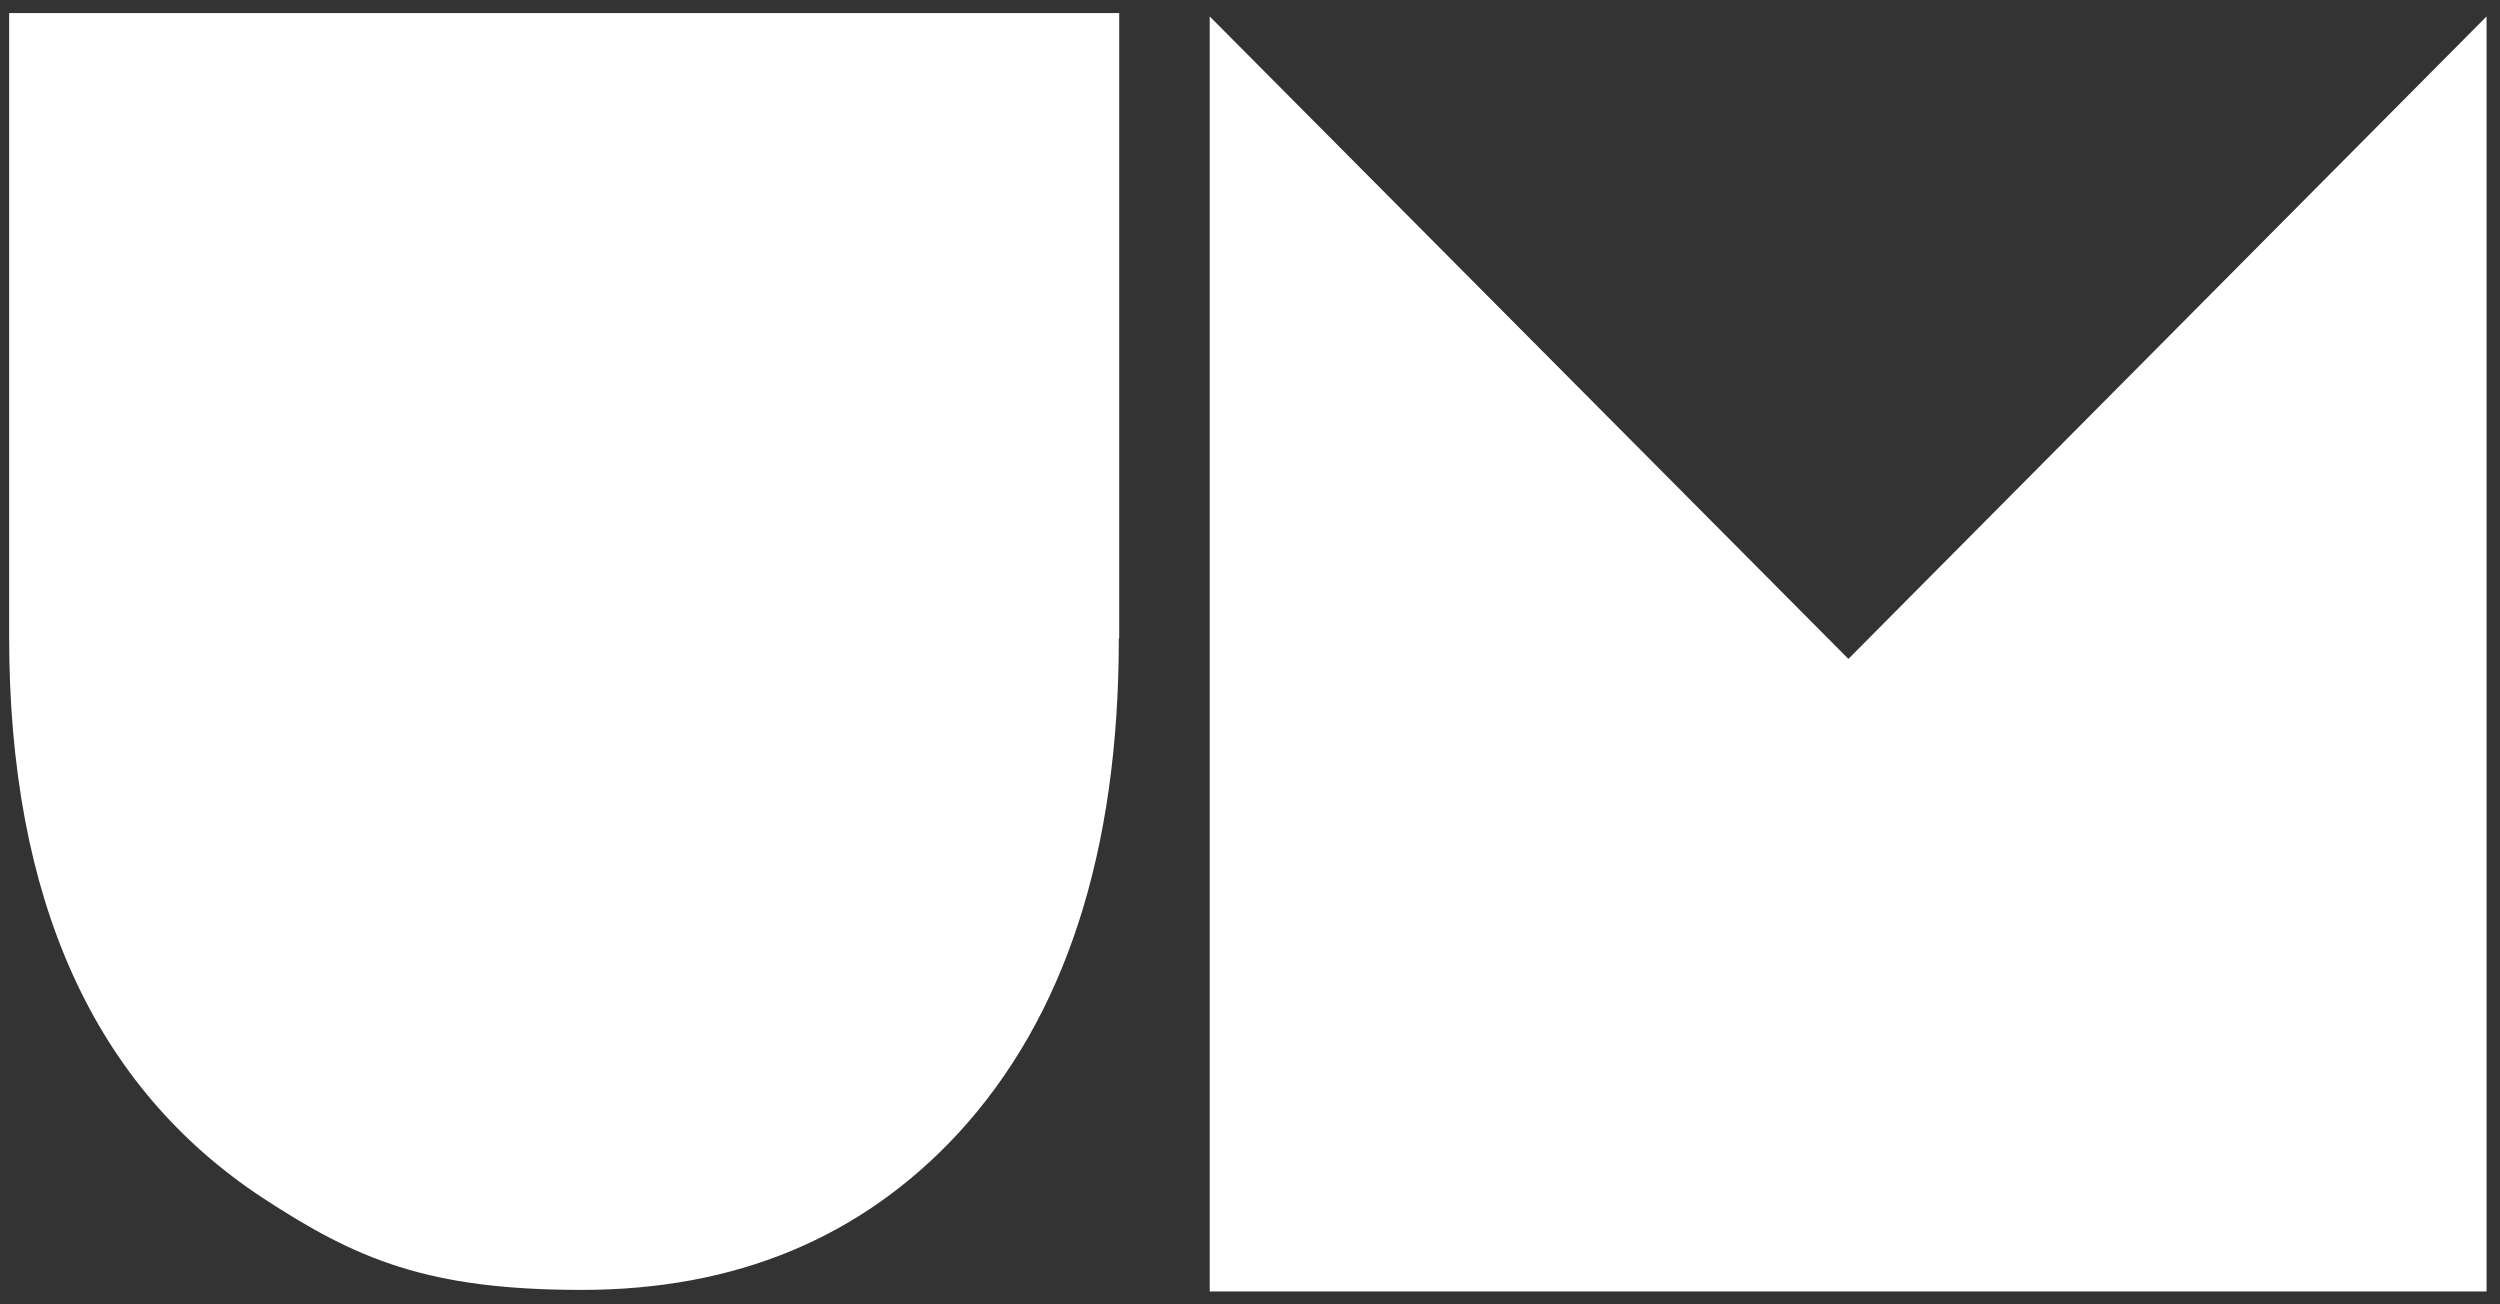
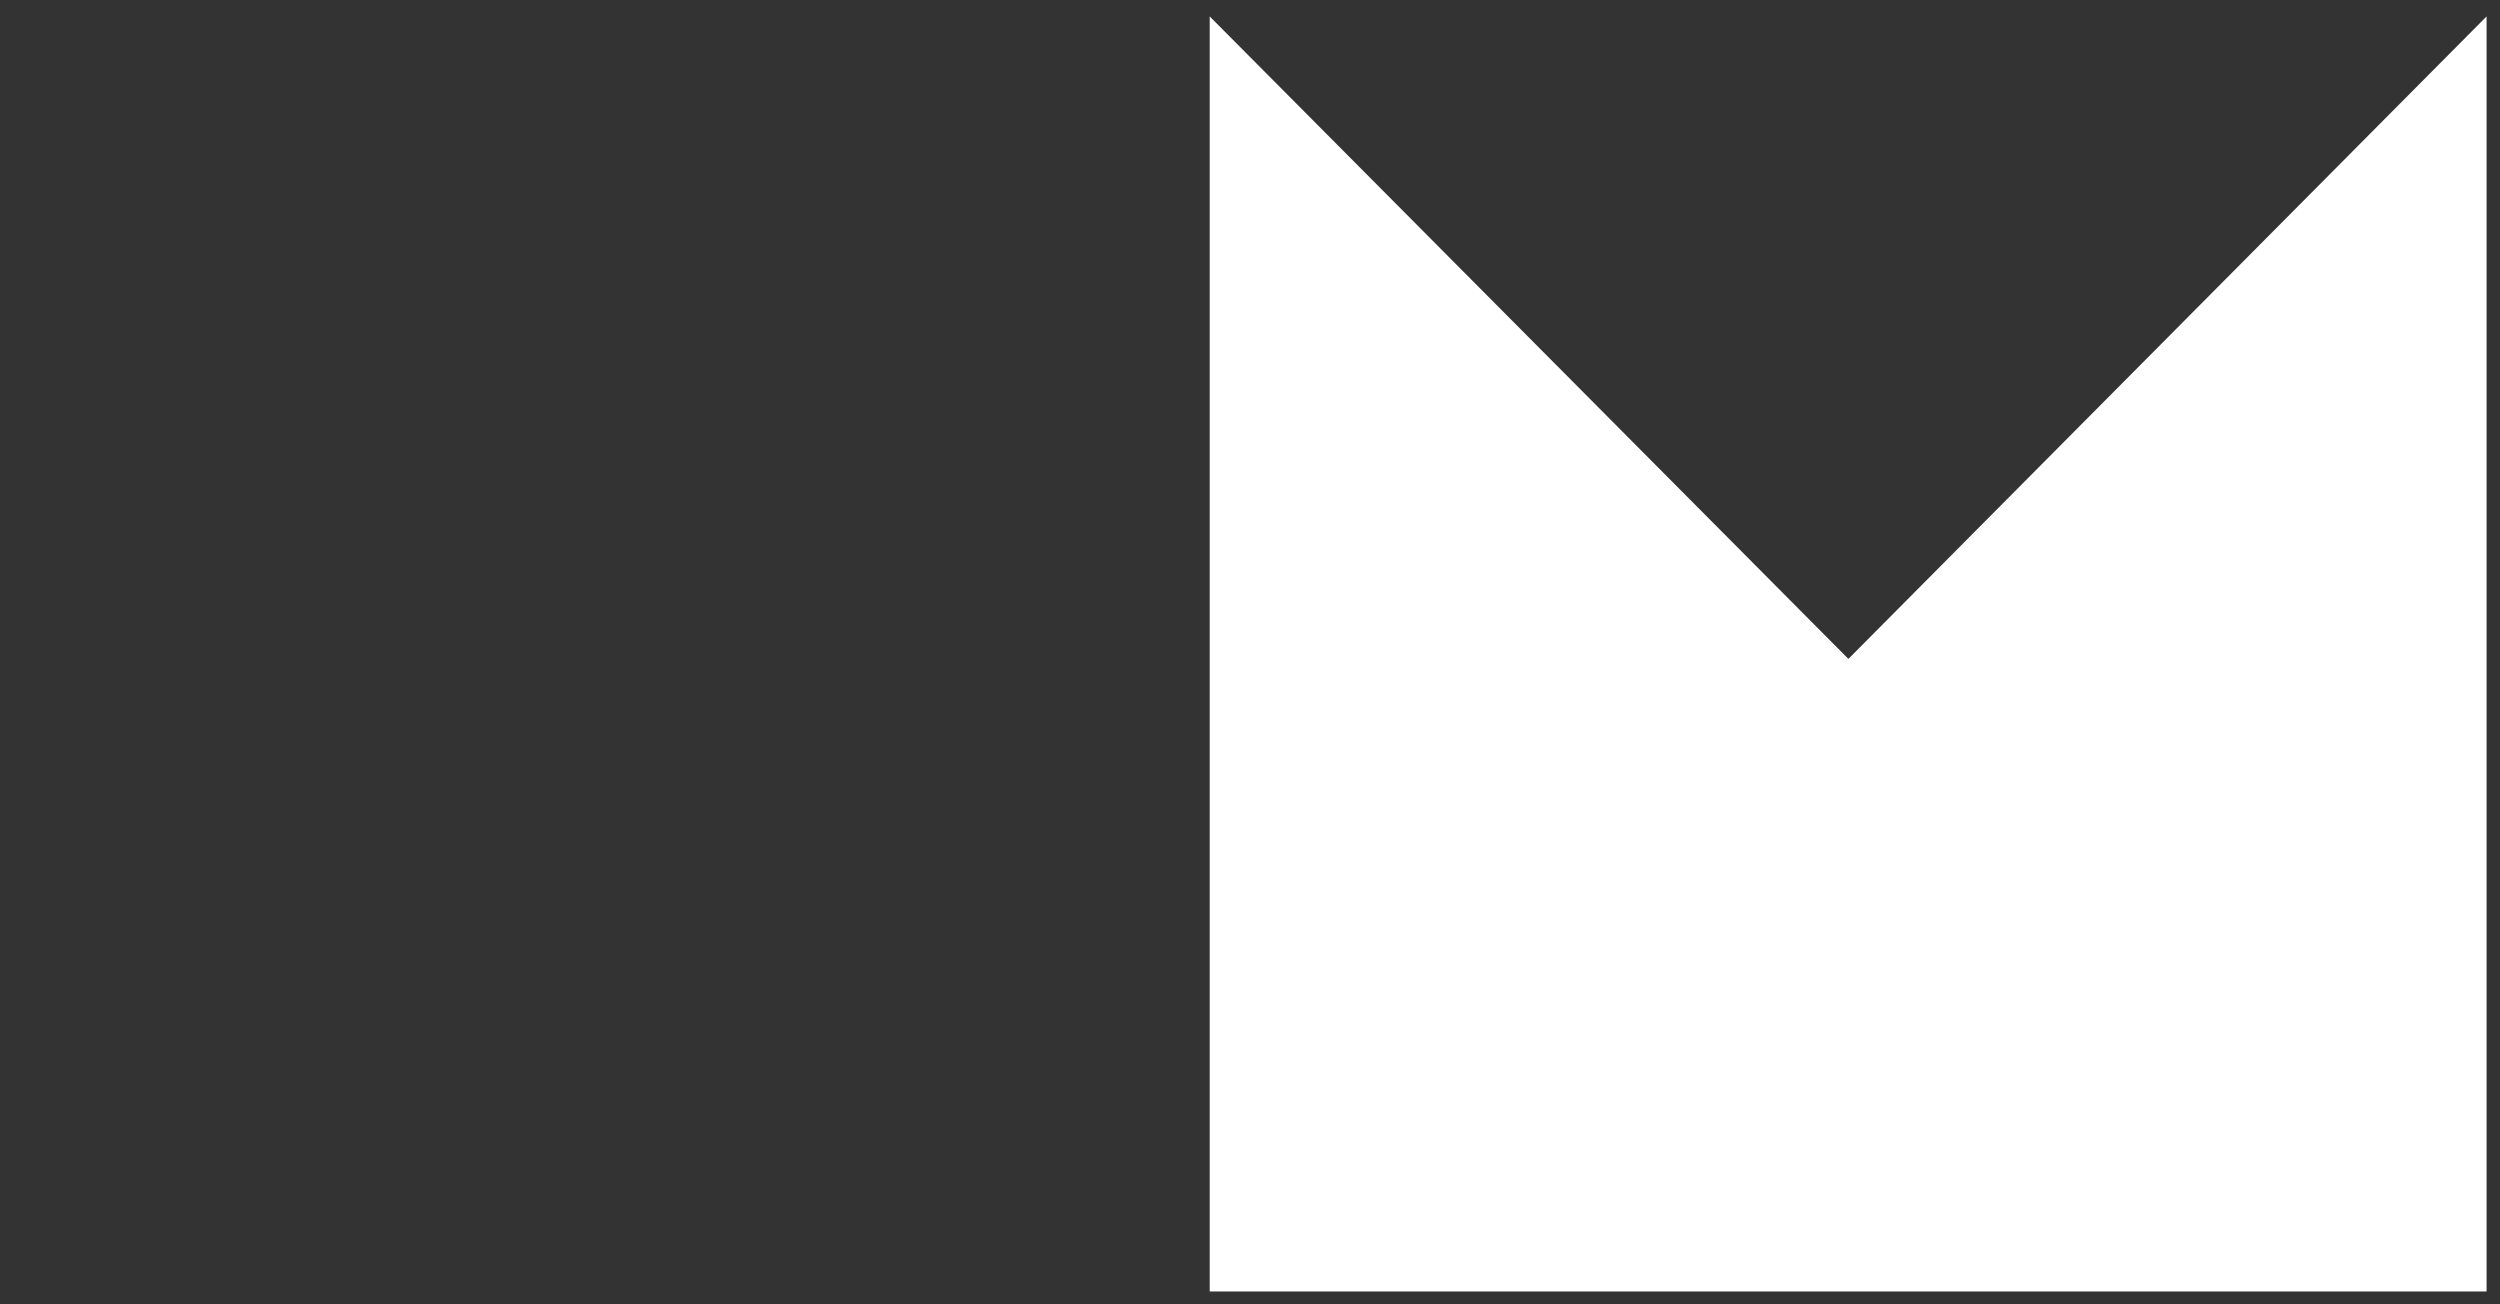
<svg xmlns="http://www.w3.org/2000/svg" viewBox="0 0 1917.2 1000" version="1.1" data-sanitized-data-name="Layer 1" data-name="Layer 1" id="Layer_1">
  <rect x="0" y="0" width="1917.2" height="1000" fill="#333333" stroke="none" />
  <defs>
    <style>
      .cls-1 {
        fill: #fff;
        stroke-width: 0px;
      }
    </style>
  </defs>
-   <path d="M858,489.5c0,164.2-41.3,291-123.8,380.3-74.1,79.6-170.1,119.4-288.1,119.4s-172.7-23.4-244.7-70.6C71.7,833.2,7,689.7,7,488V10h851.3v479.5h-.3Z" class="cls-1" />
  <path d="M1906.9,12.6v977.8h-979.2V12.6l489.8,492.7L1906.9,12.6Z" class="cls-1" />
</svg>